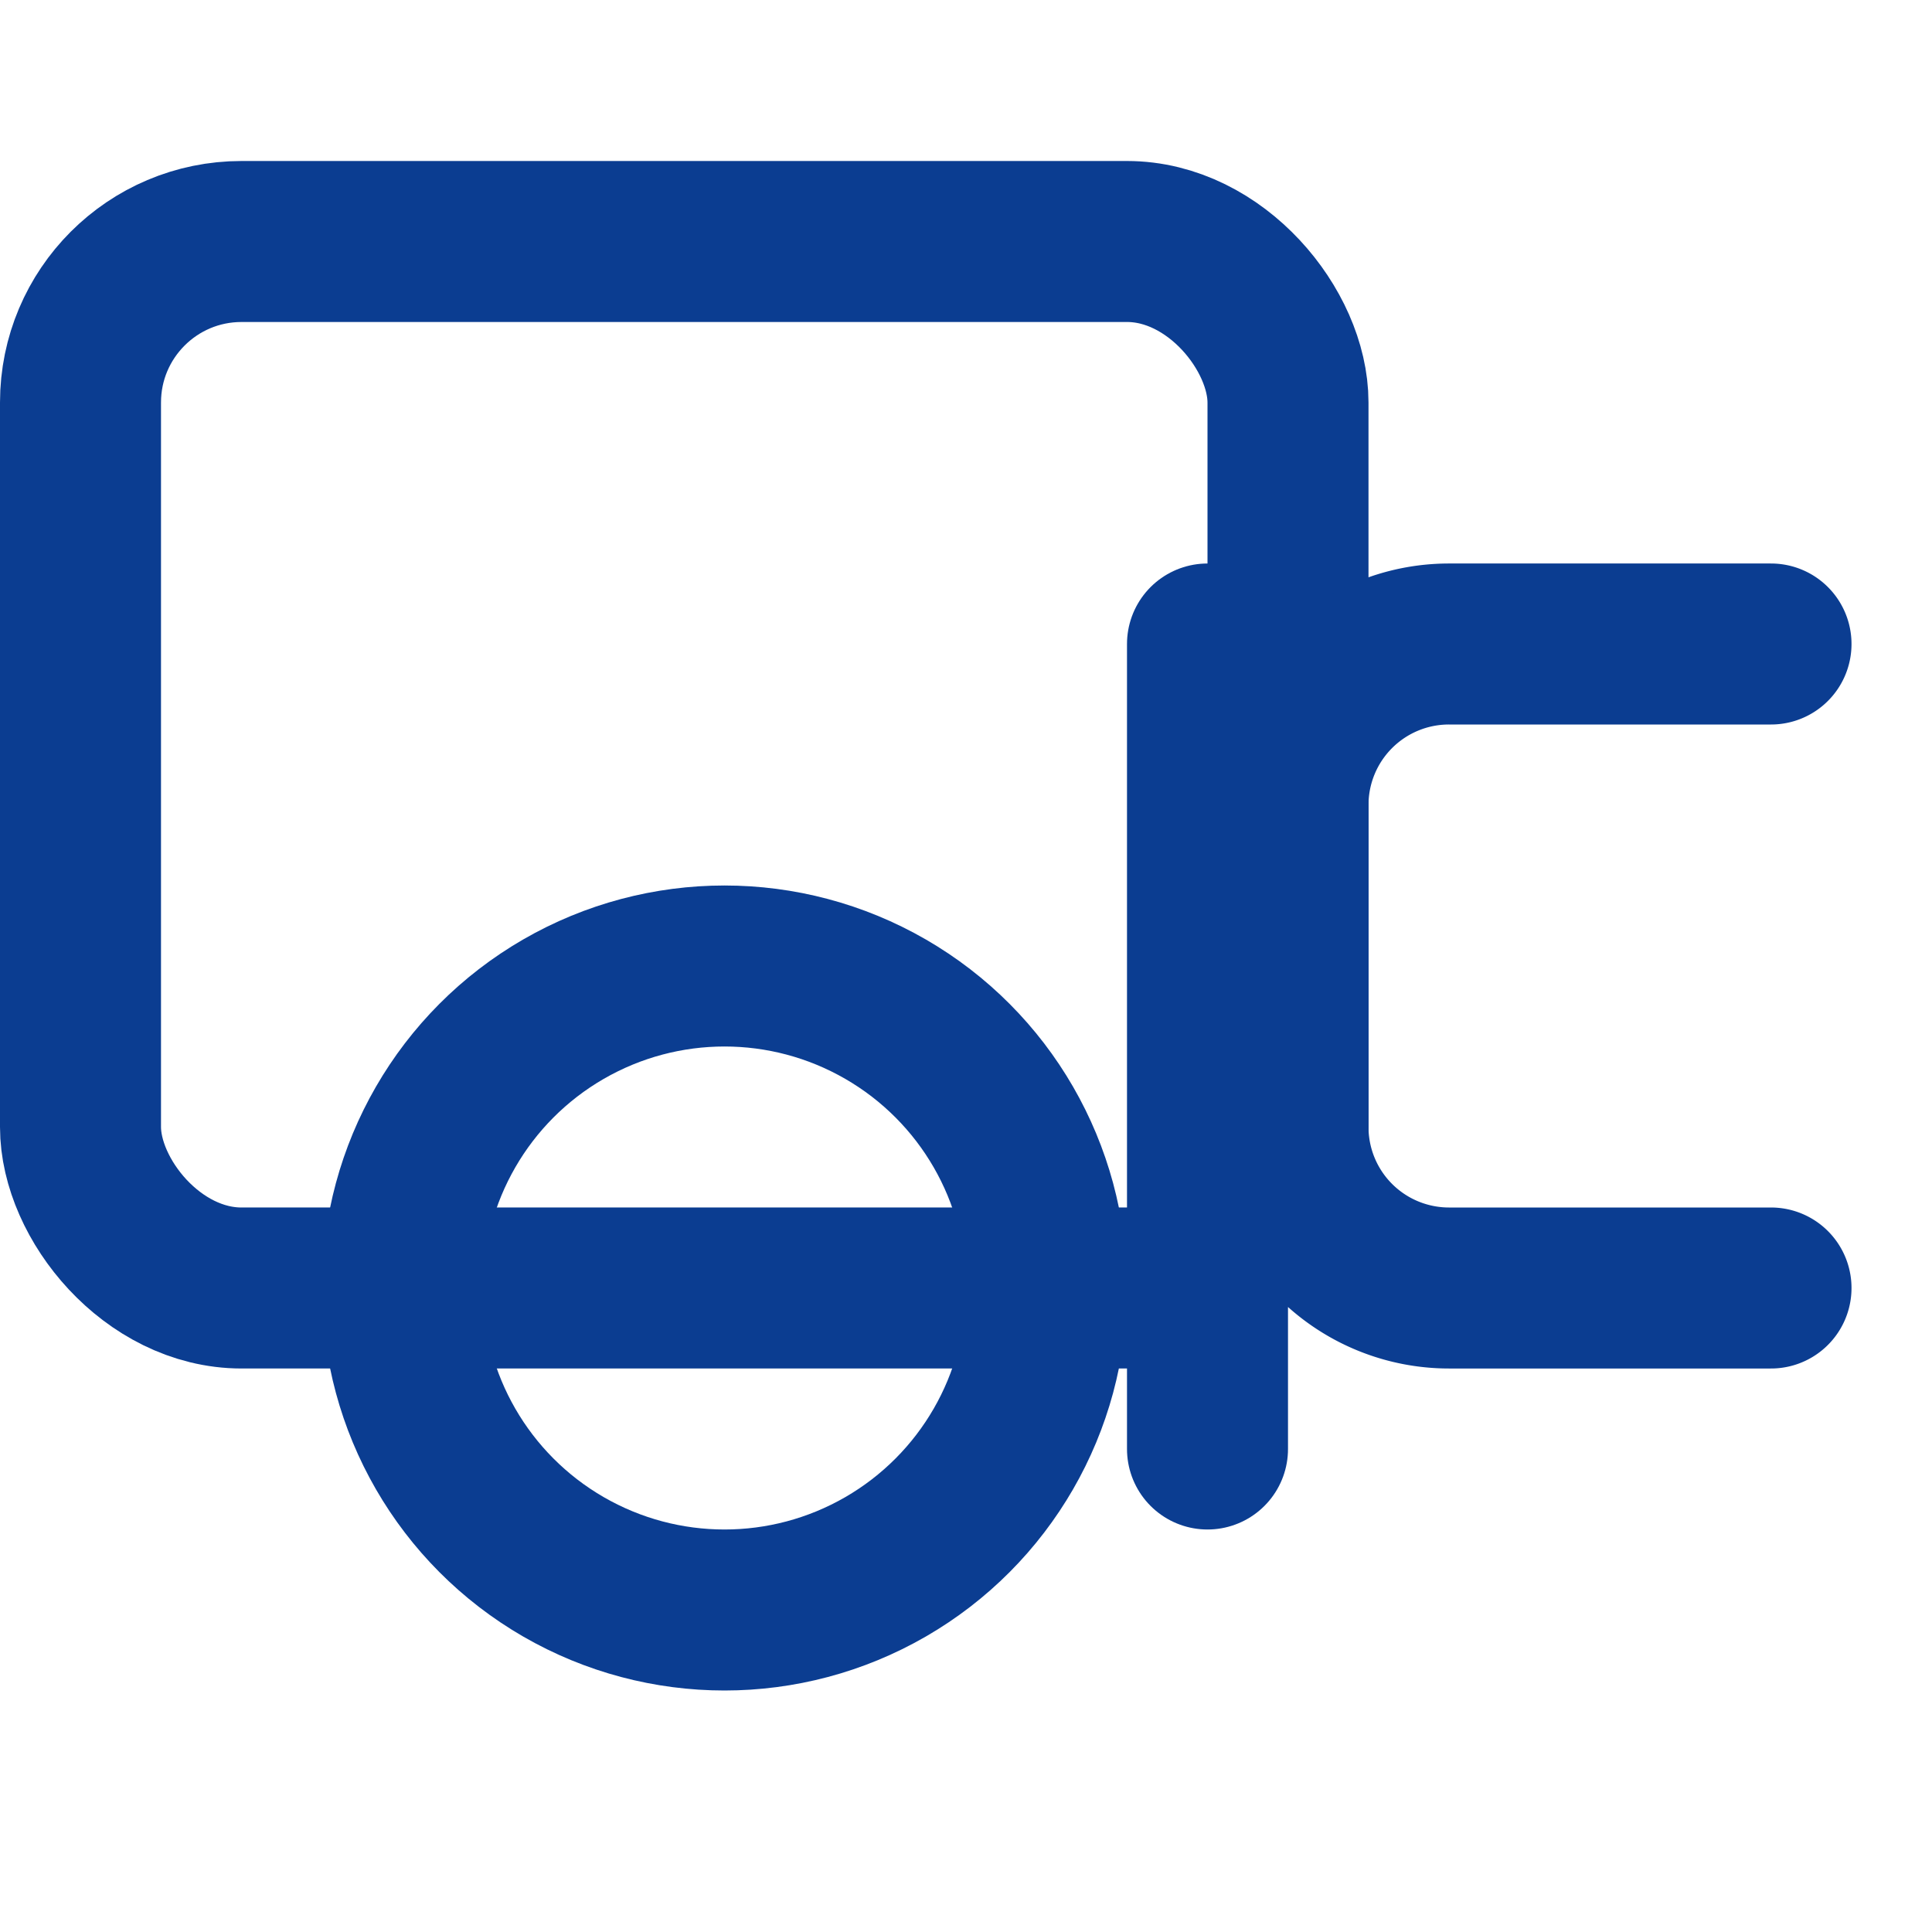
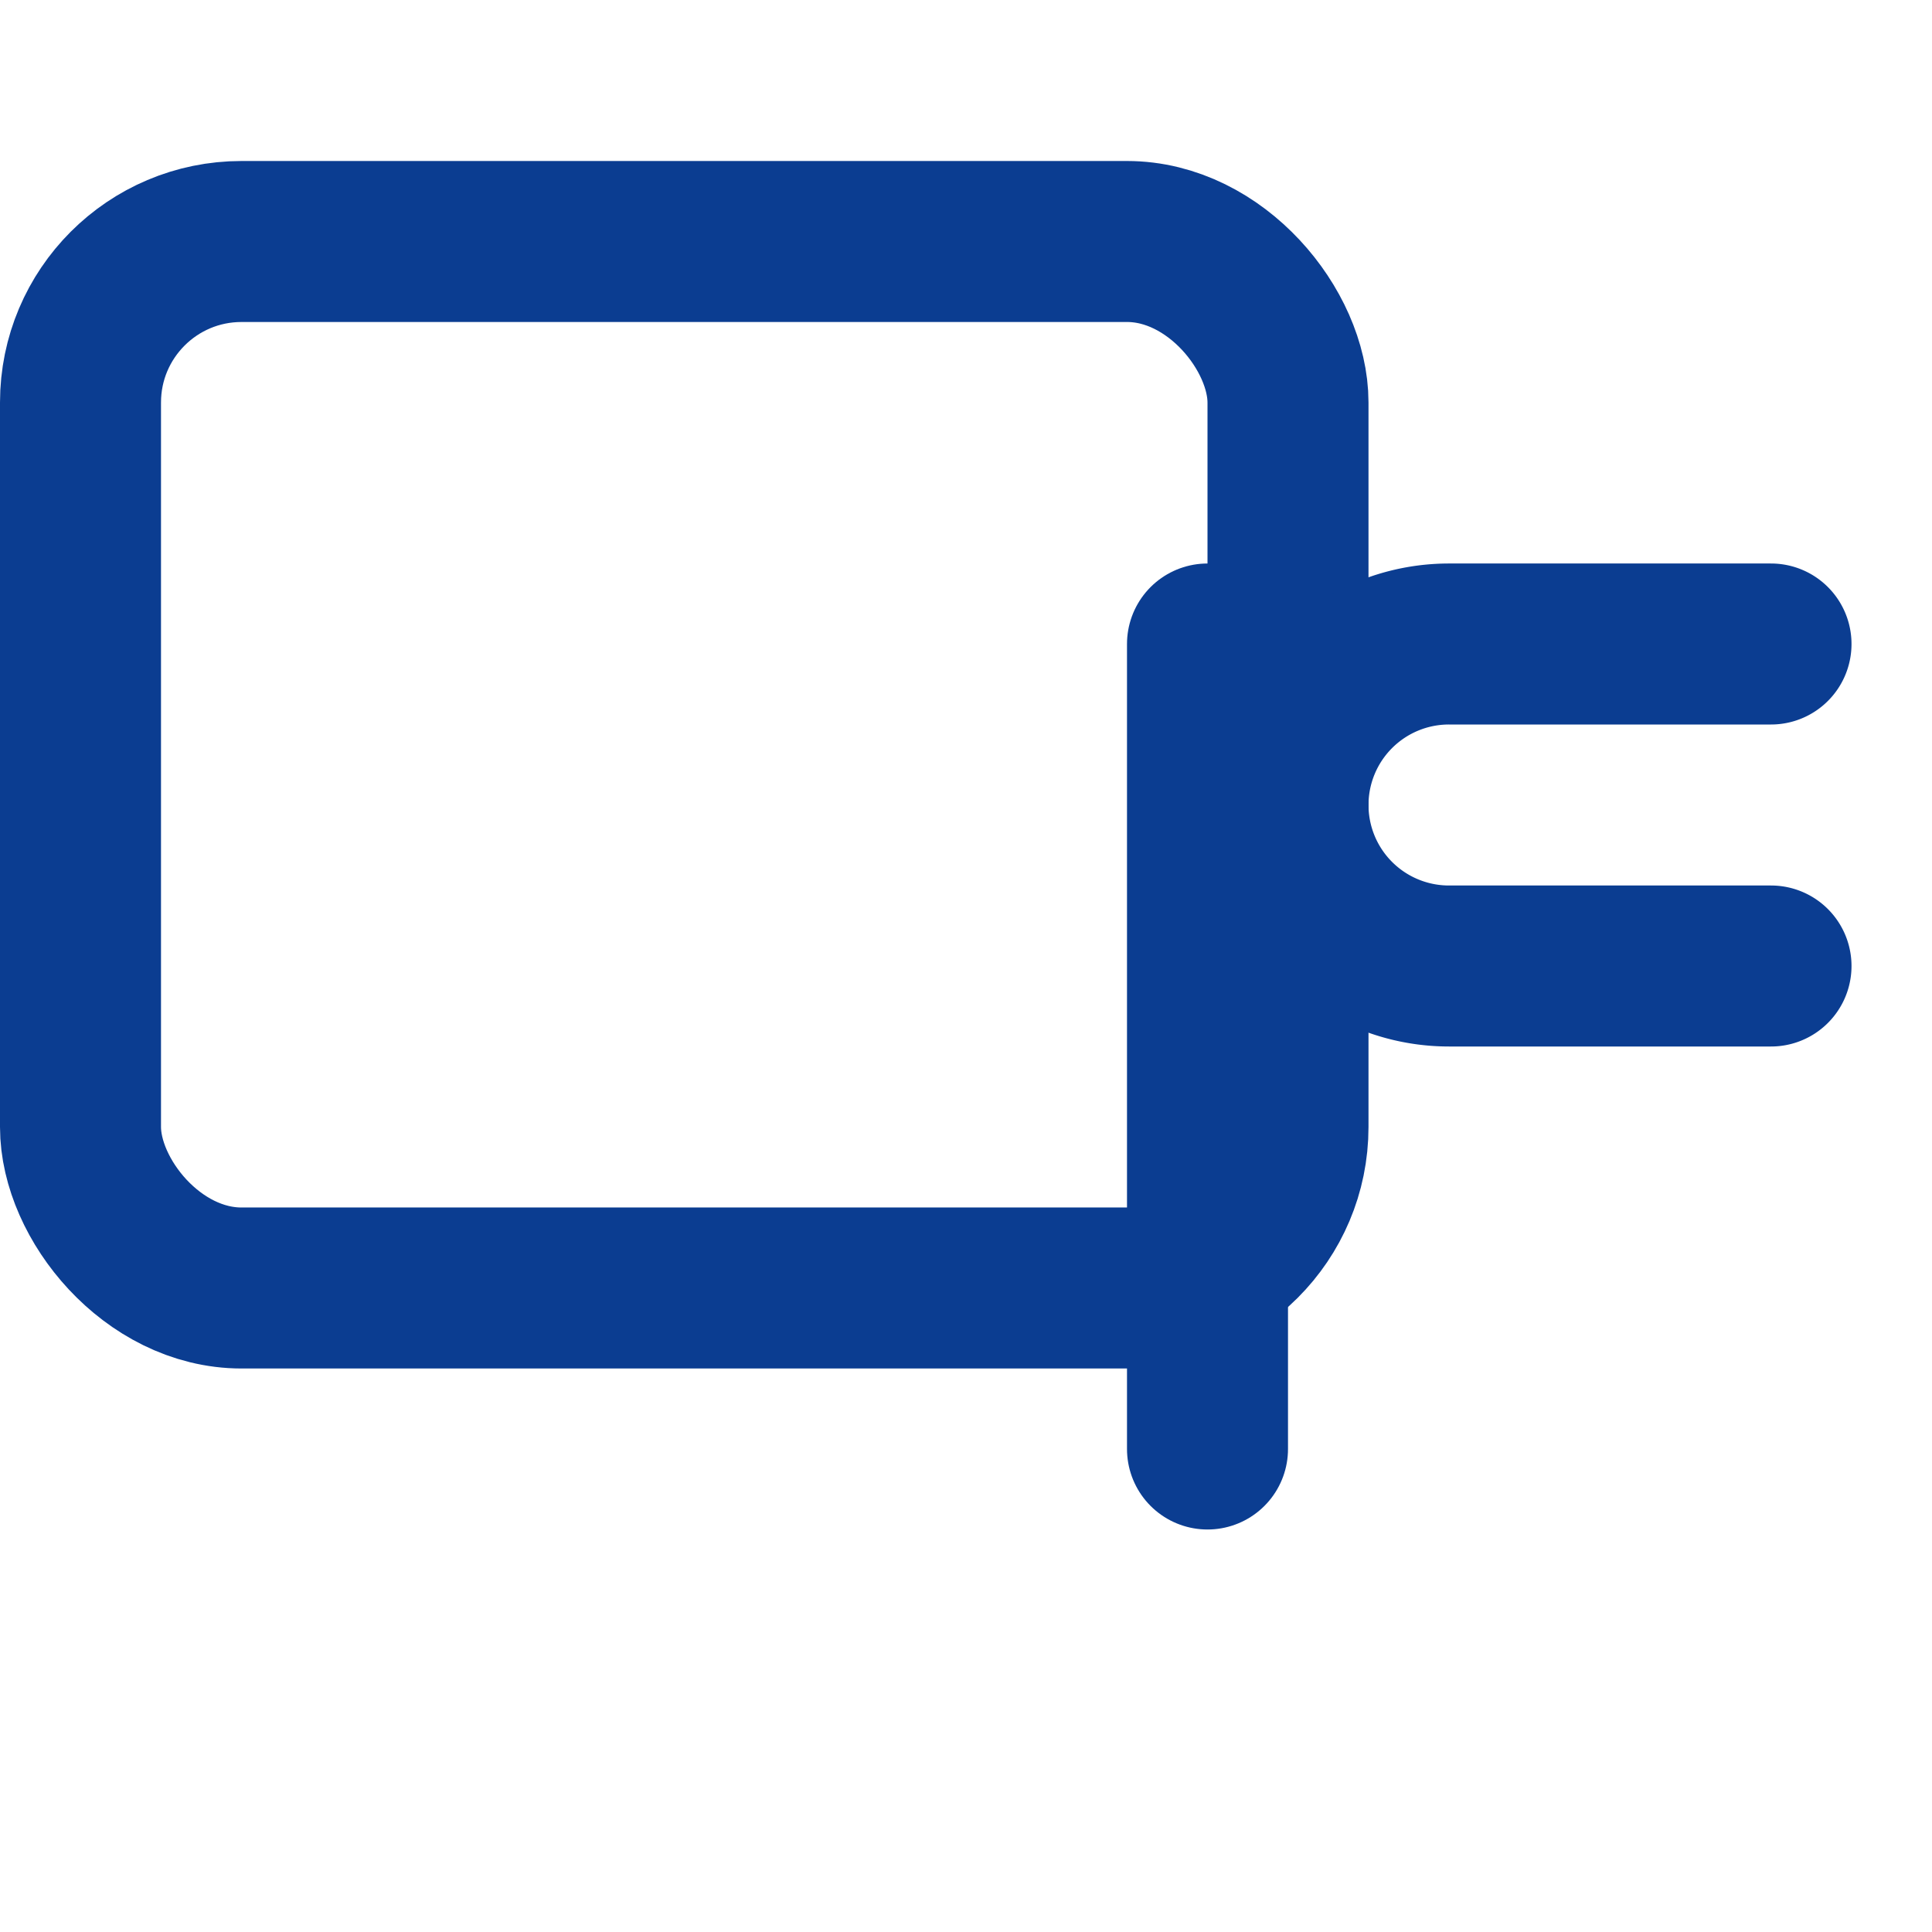
<svg xmlns="http://www.w3.org/2000/svg" width="24" height="24" viewBox="0 0 24 24" fill="none" stroke="#0B3D91" stroke-width="2" stroke-linecap="round" stroke-linejoin="round">
  <rect x="1" y="3" width="15" height="13" rx="2" ry="2" />
-   <circle cx="9" cy="16" r="4" />
-   <path d="M22 8h-4a2 2 0 0 0-2 2v4a2 2 0 0 0 2 2h4" />
+   <path d="M22 8h-4a2 2 0 0 0-2 2a2 2 0 0 0 2 2h4" />
  <path d="M15 8v10" />
</svg>